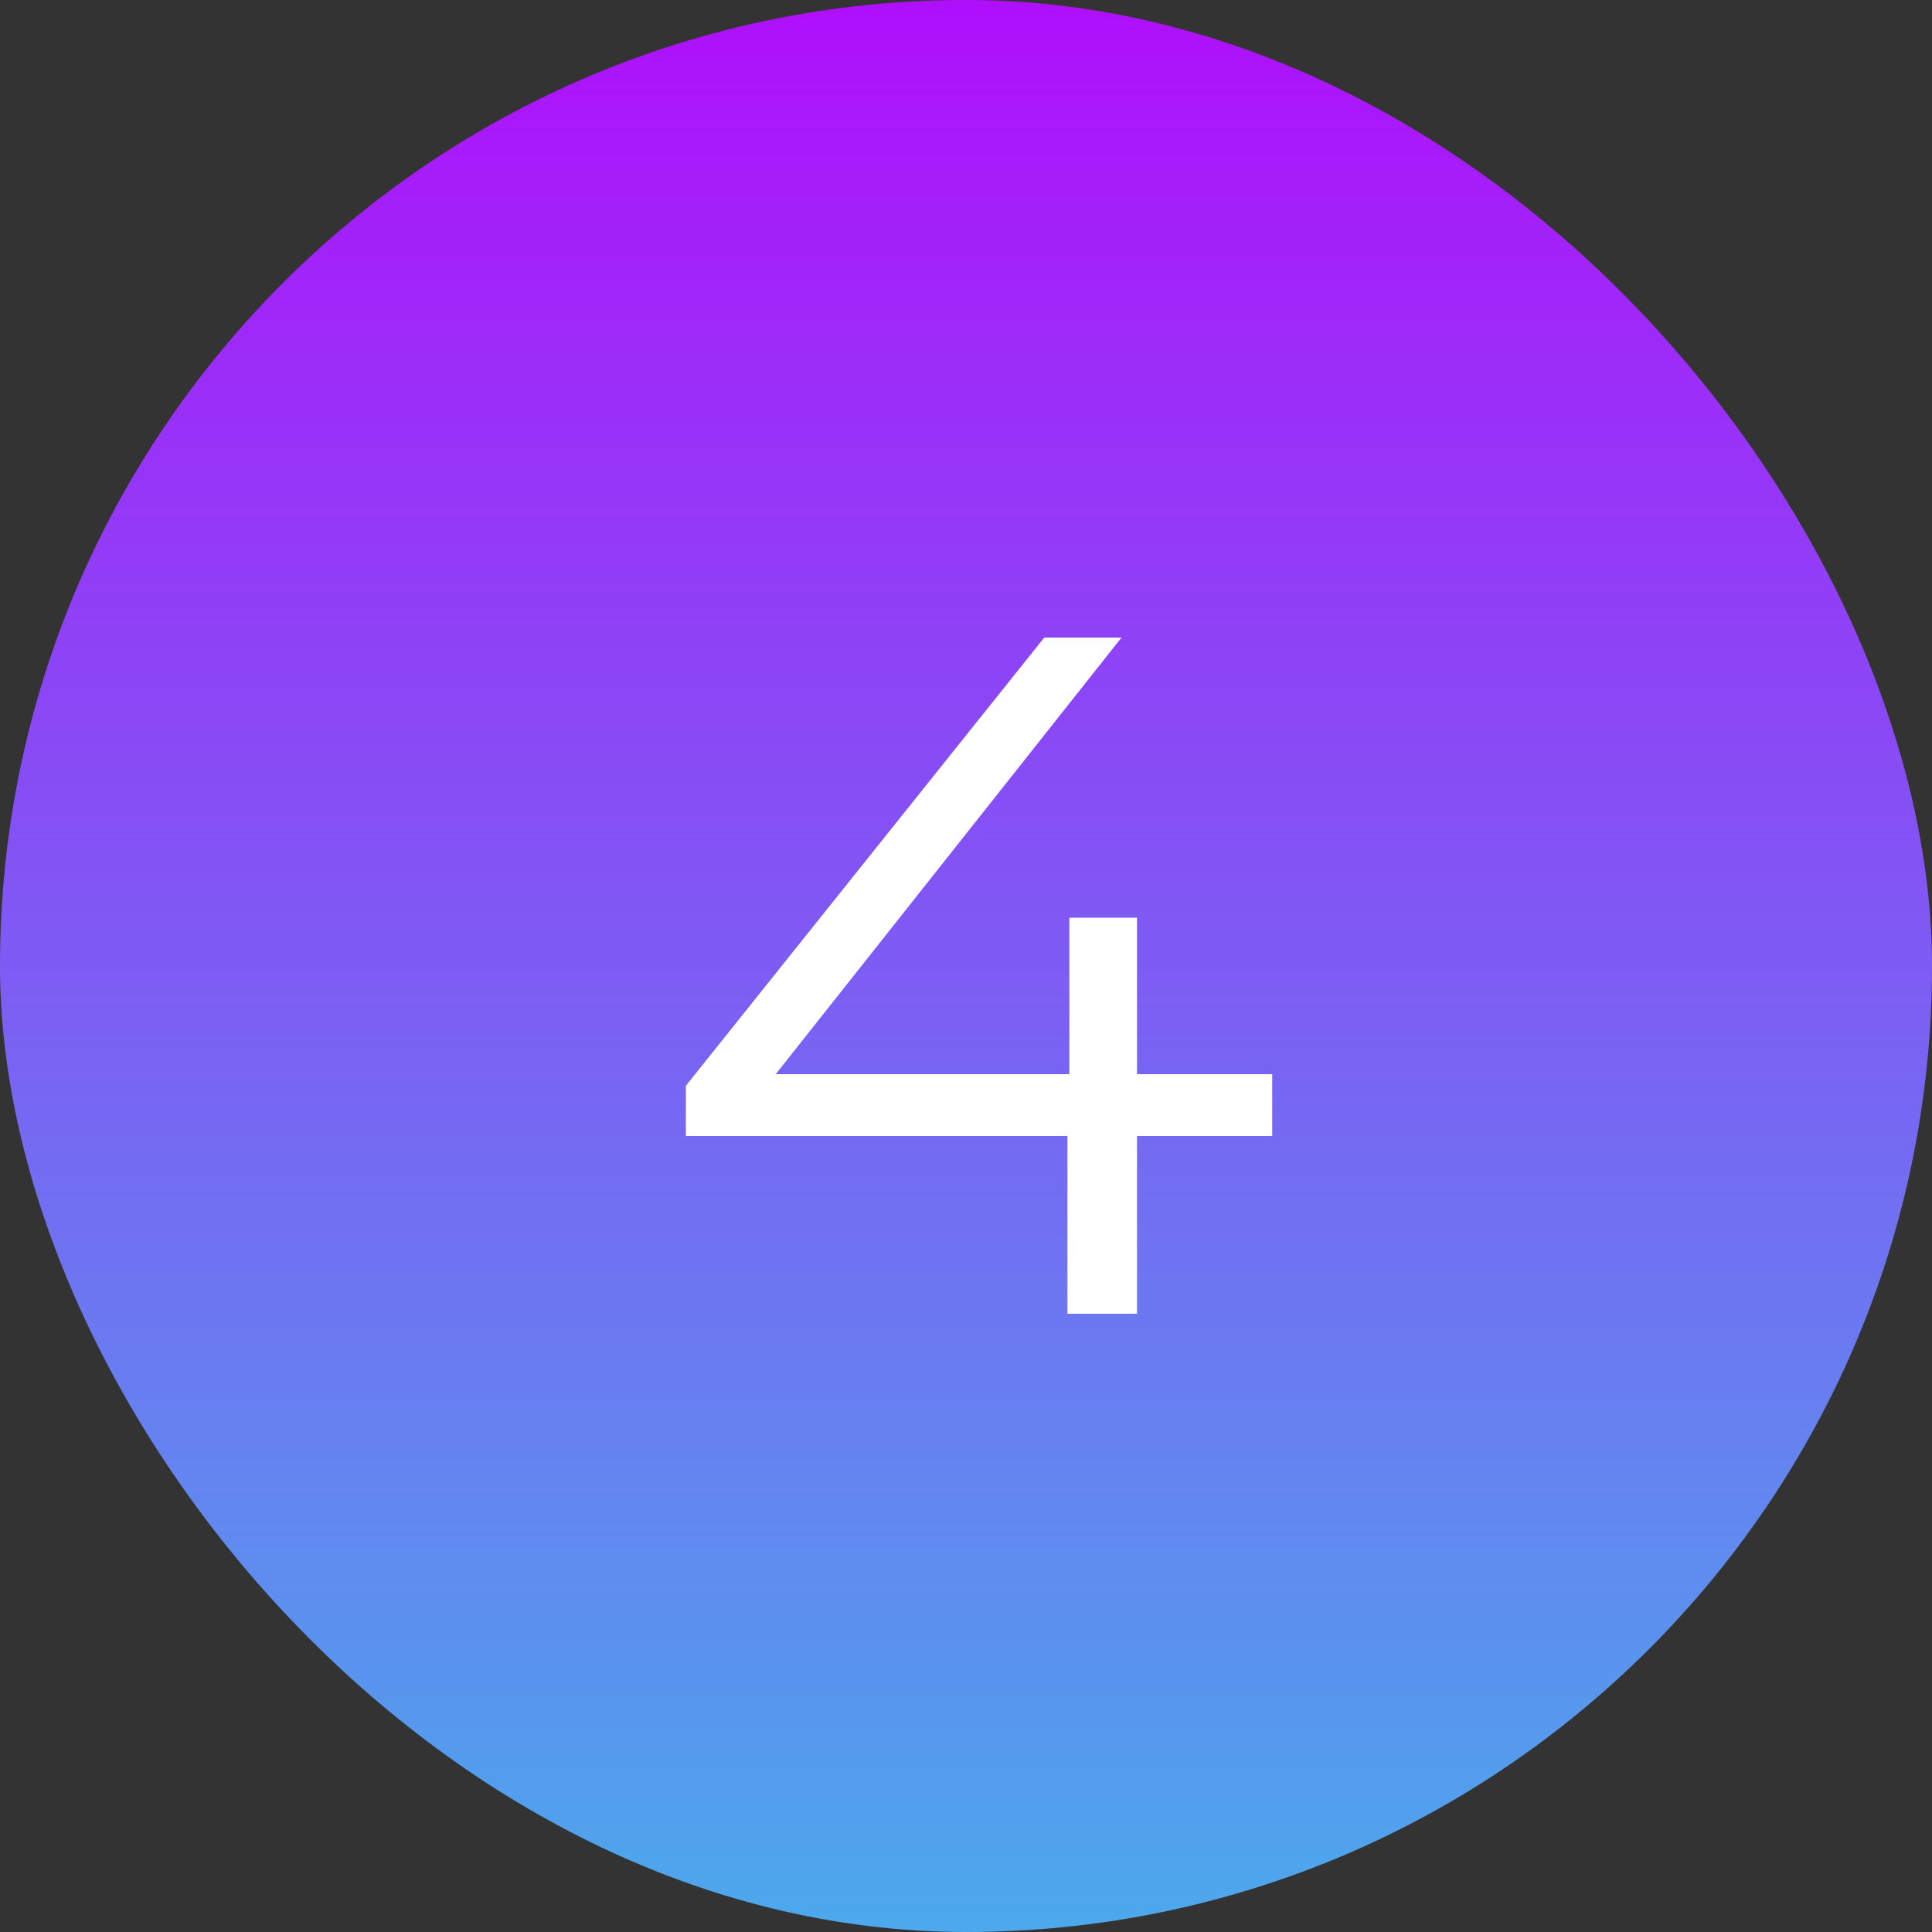
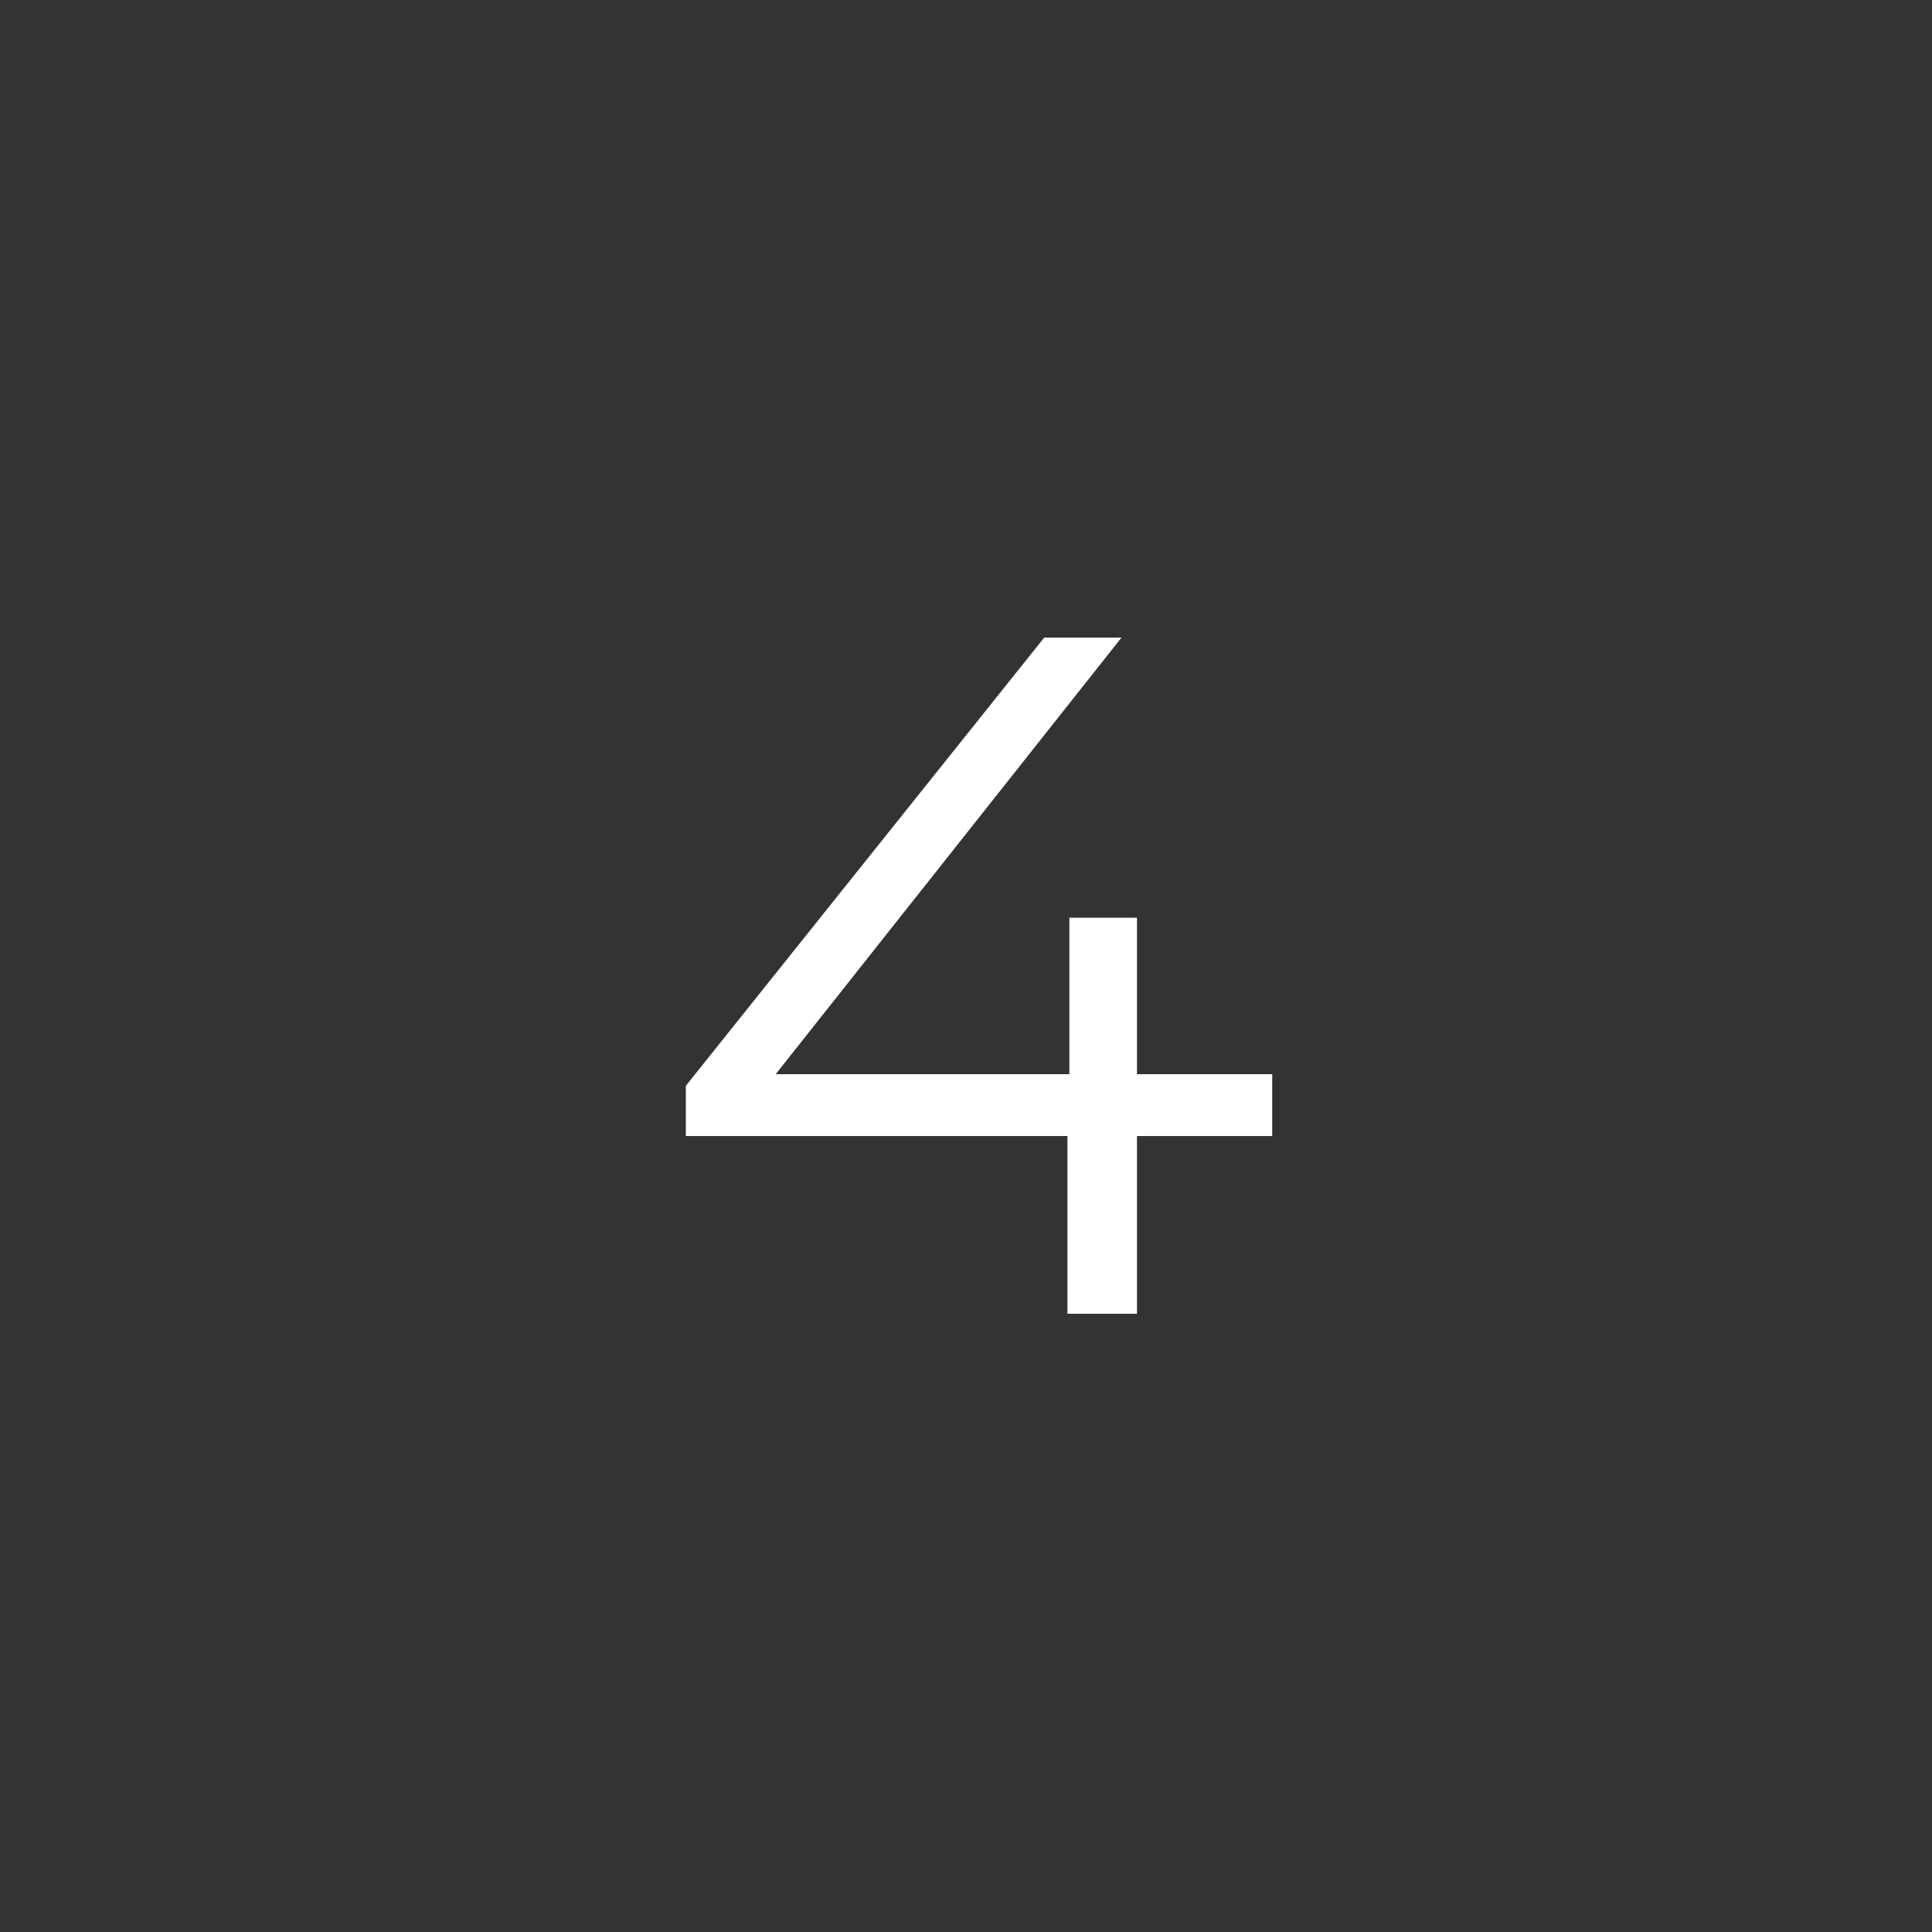
<svg xmlns="http://www.w3.org/2000/svg" width="200" height="200" viewBox="0 0 200 200" fill="none">
  <rect x="0" y="0" width="200" height="200" fill="#333333" stroke="none" />
-   <rect width="200" height="200" rx="100" fill="url(#paint0_linear_101_38)" />
-   <path d="M131.7 111.2V117.6H117.7V136H110.5V117.6H71V112.4L108.1 66H116.1L80.3 111.2H110.7V95H117.7V111.2H131.7Z" fill="white" />
+   <path d="M131.7 111.2V117.6H117.7V136H110.5V117.6H71V112.4L108.1 66H116.1L80.3 111.2H110.7V95H117.7V111.2Z" fill="white" />
  <defs>
    <linearGradient id="paint0_linear_101_38" x1="100" y1="0" x2="100" y2="200" gradientUnits="userSpaceOnUse">
      <stop stop-color="#AF0FFB" />
      <stop offset="1" stop-color="#4CA9EC" />
    </linearGradient>
  </defs>
</svg>